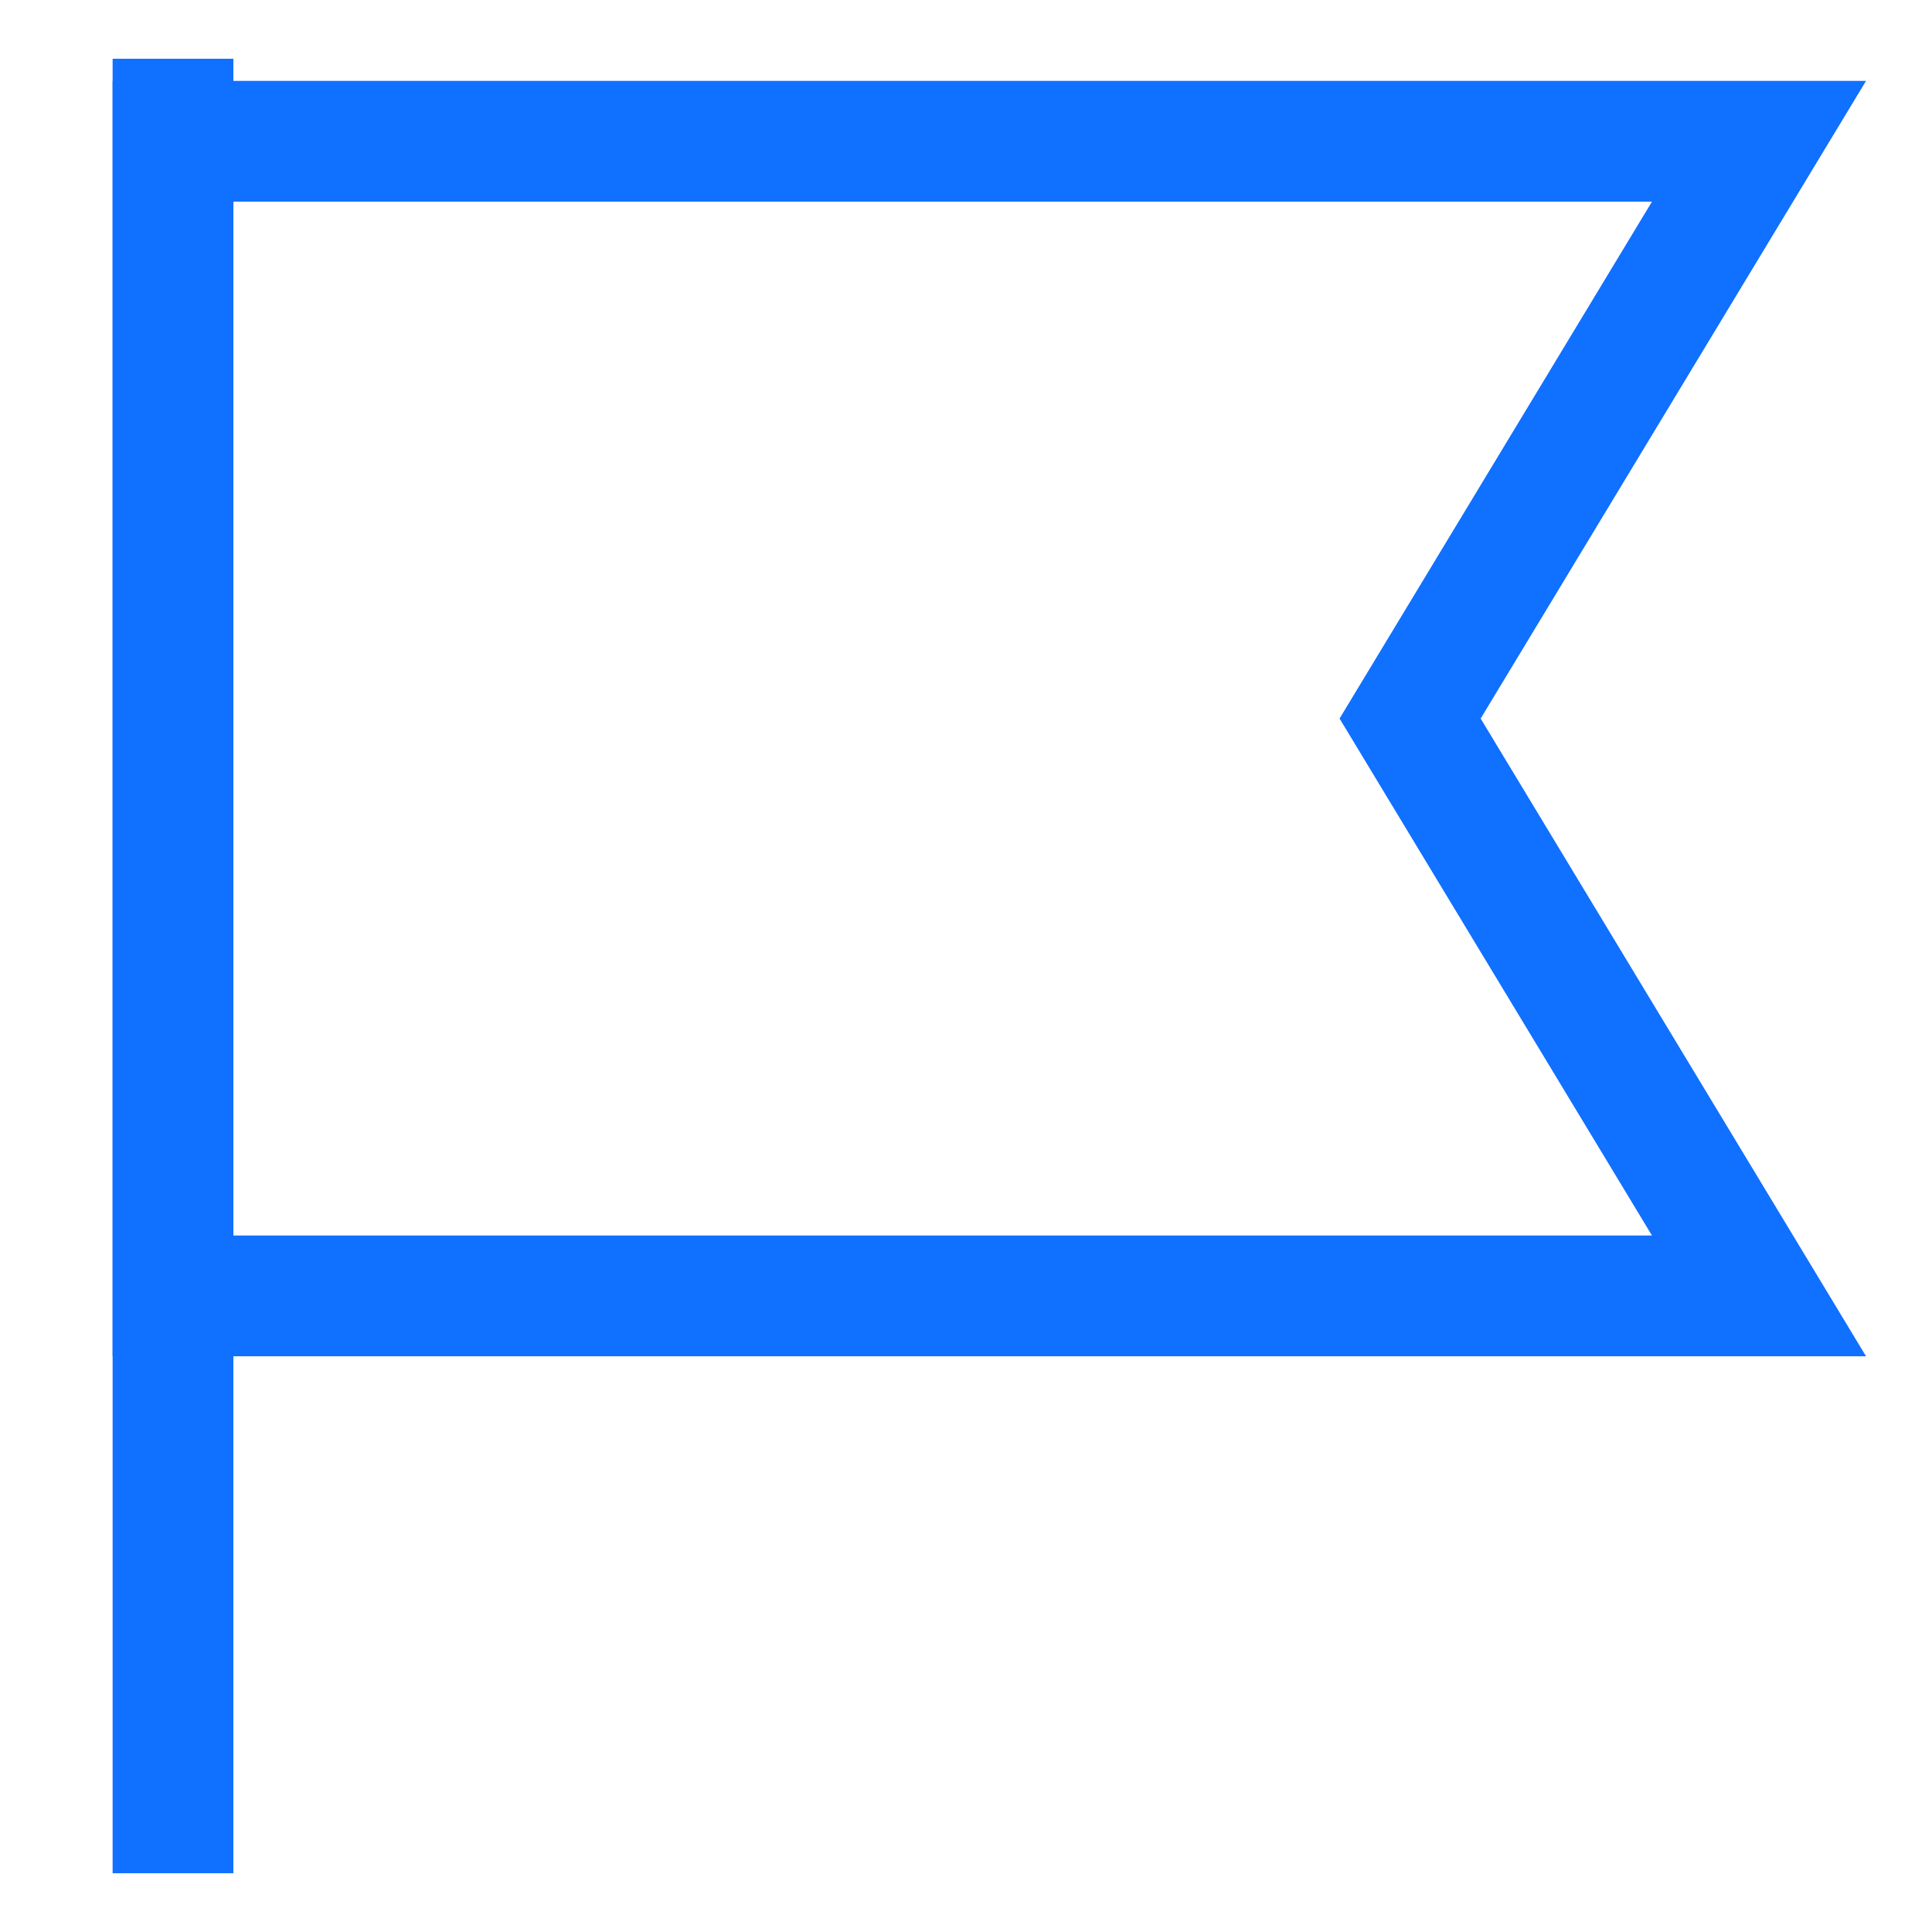
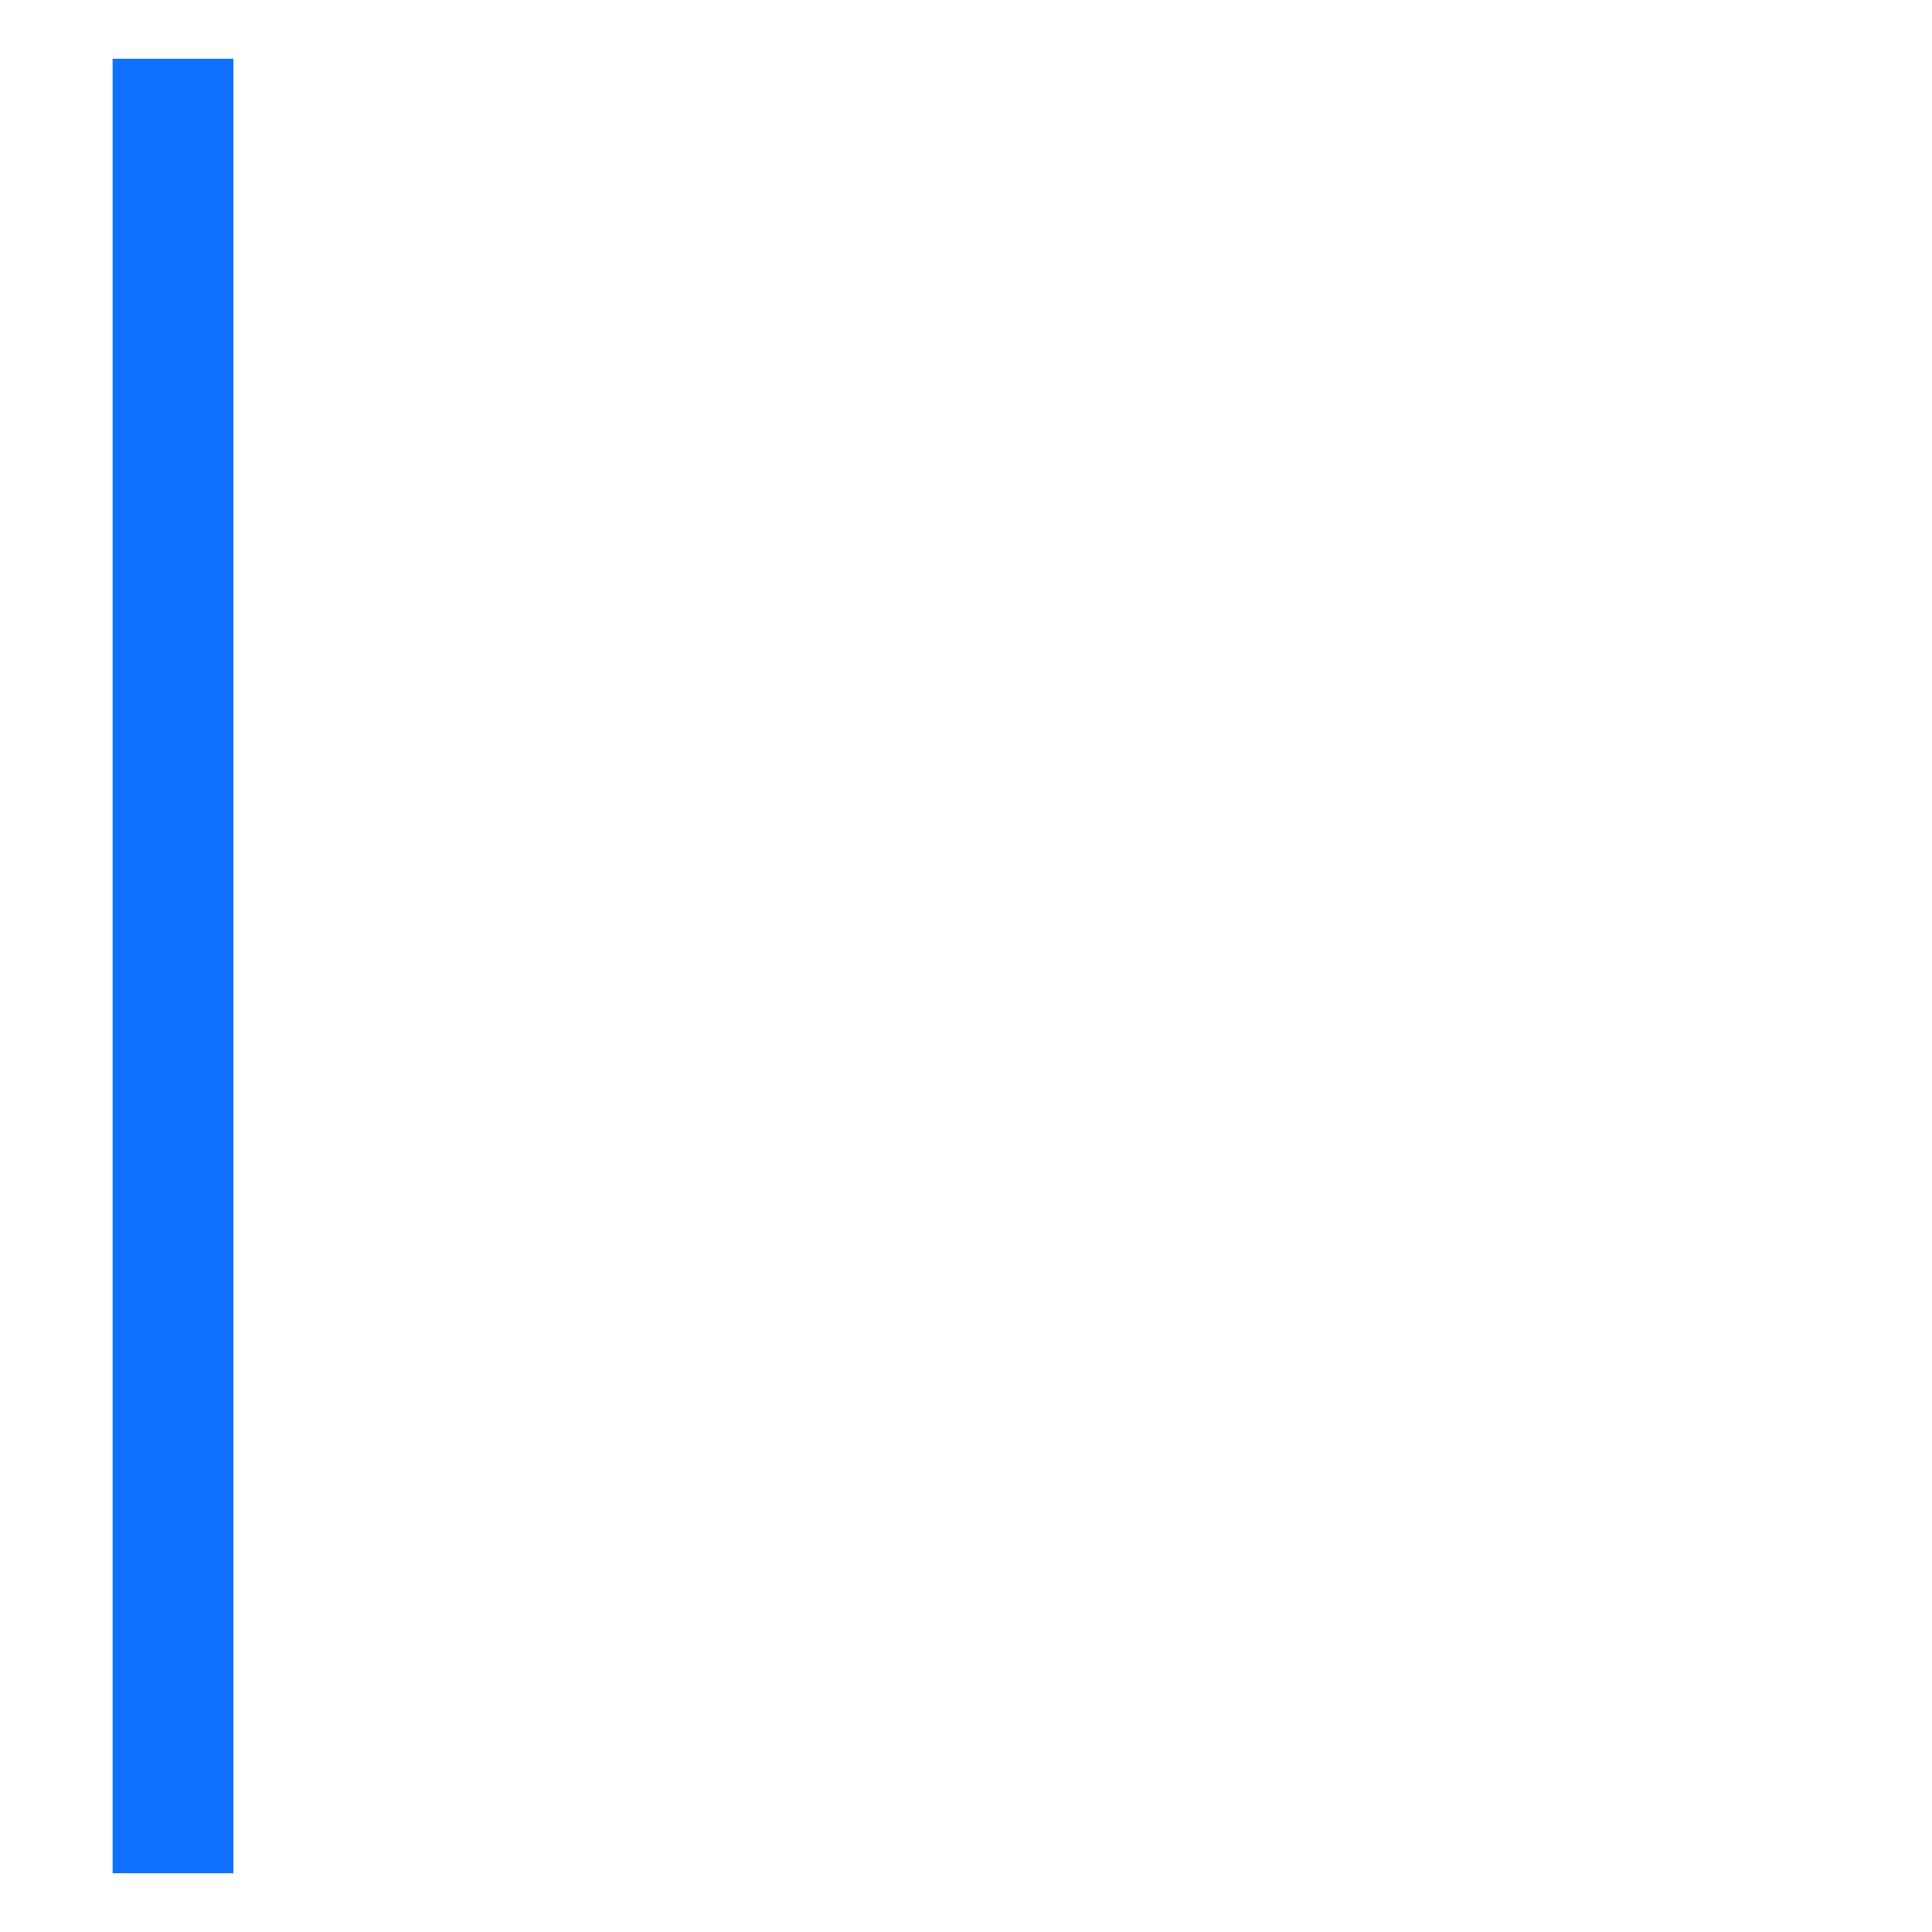
<svg xmlns="http://www.w3.org/2000/svg" width="24" height="24" viewBox="0 0 24 24" fill="none">
  <path d="M2.149 0.73V23.27" stroke="#1070FF" stroke-width="1.5" />
-   <path d="M2.149 16.098H21.851L17.517 8.926L21.851 1.755H2.149V16.098Z" stroke="#1070FF" stroke-width="1.5" />
</svg>